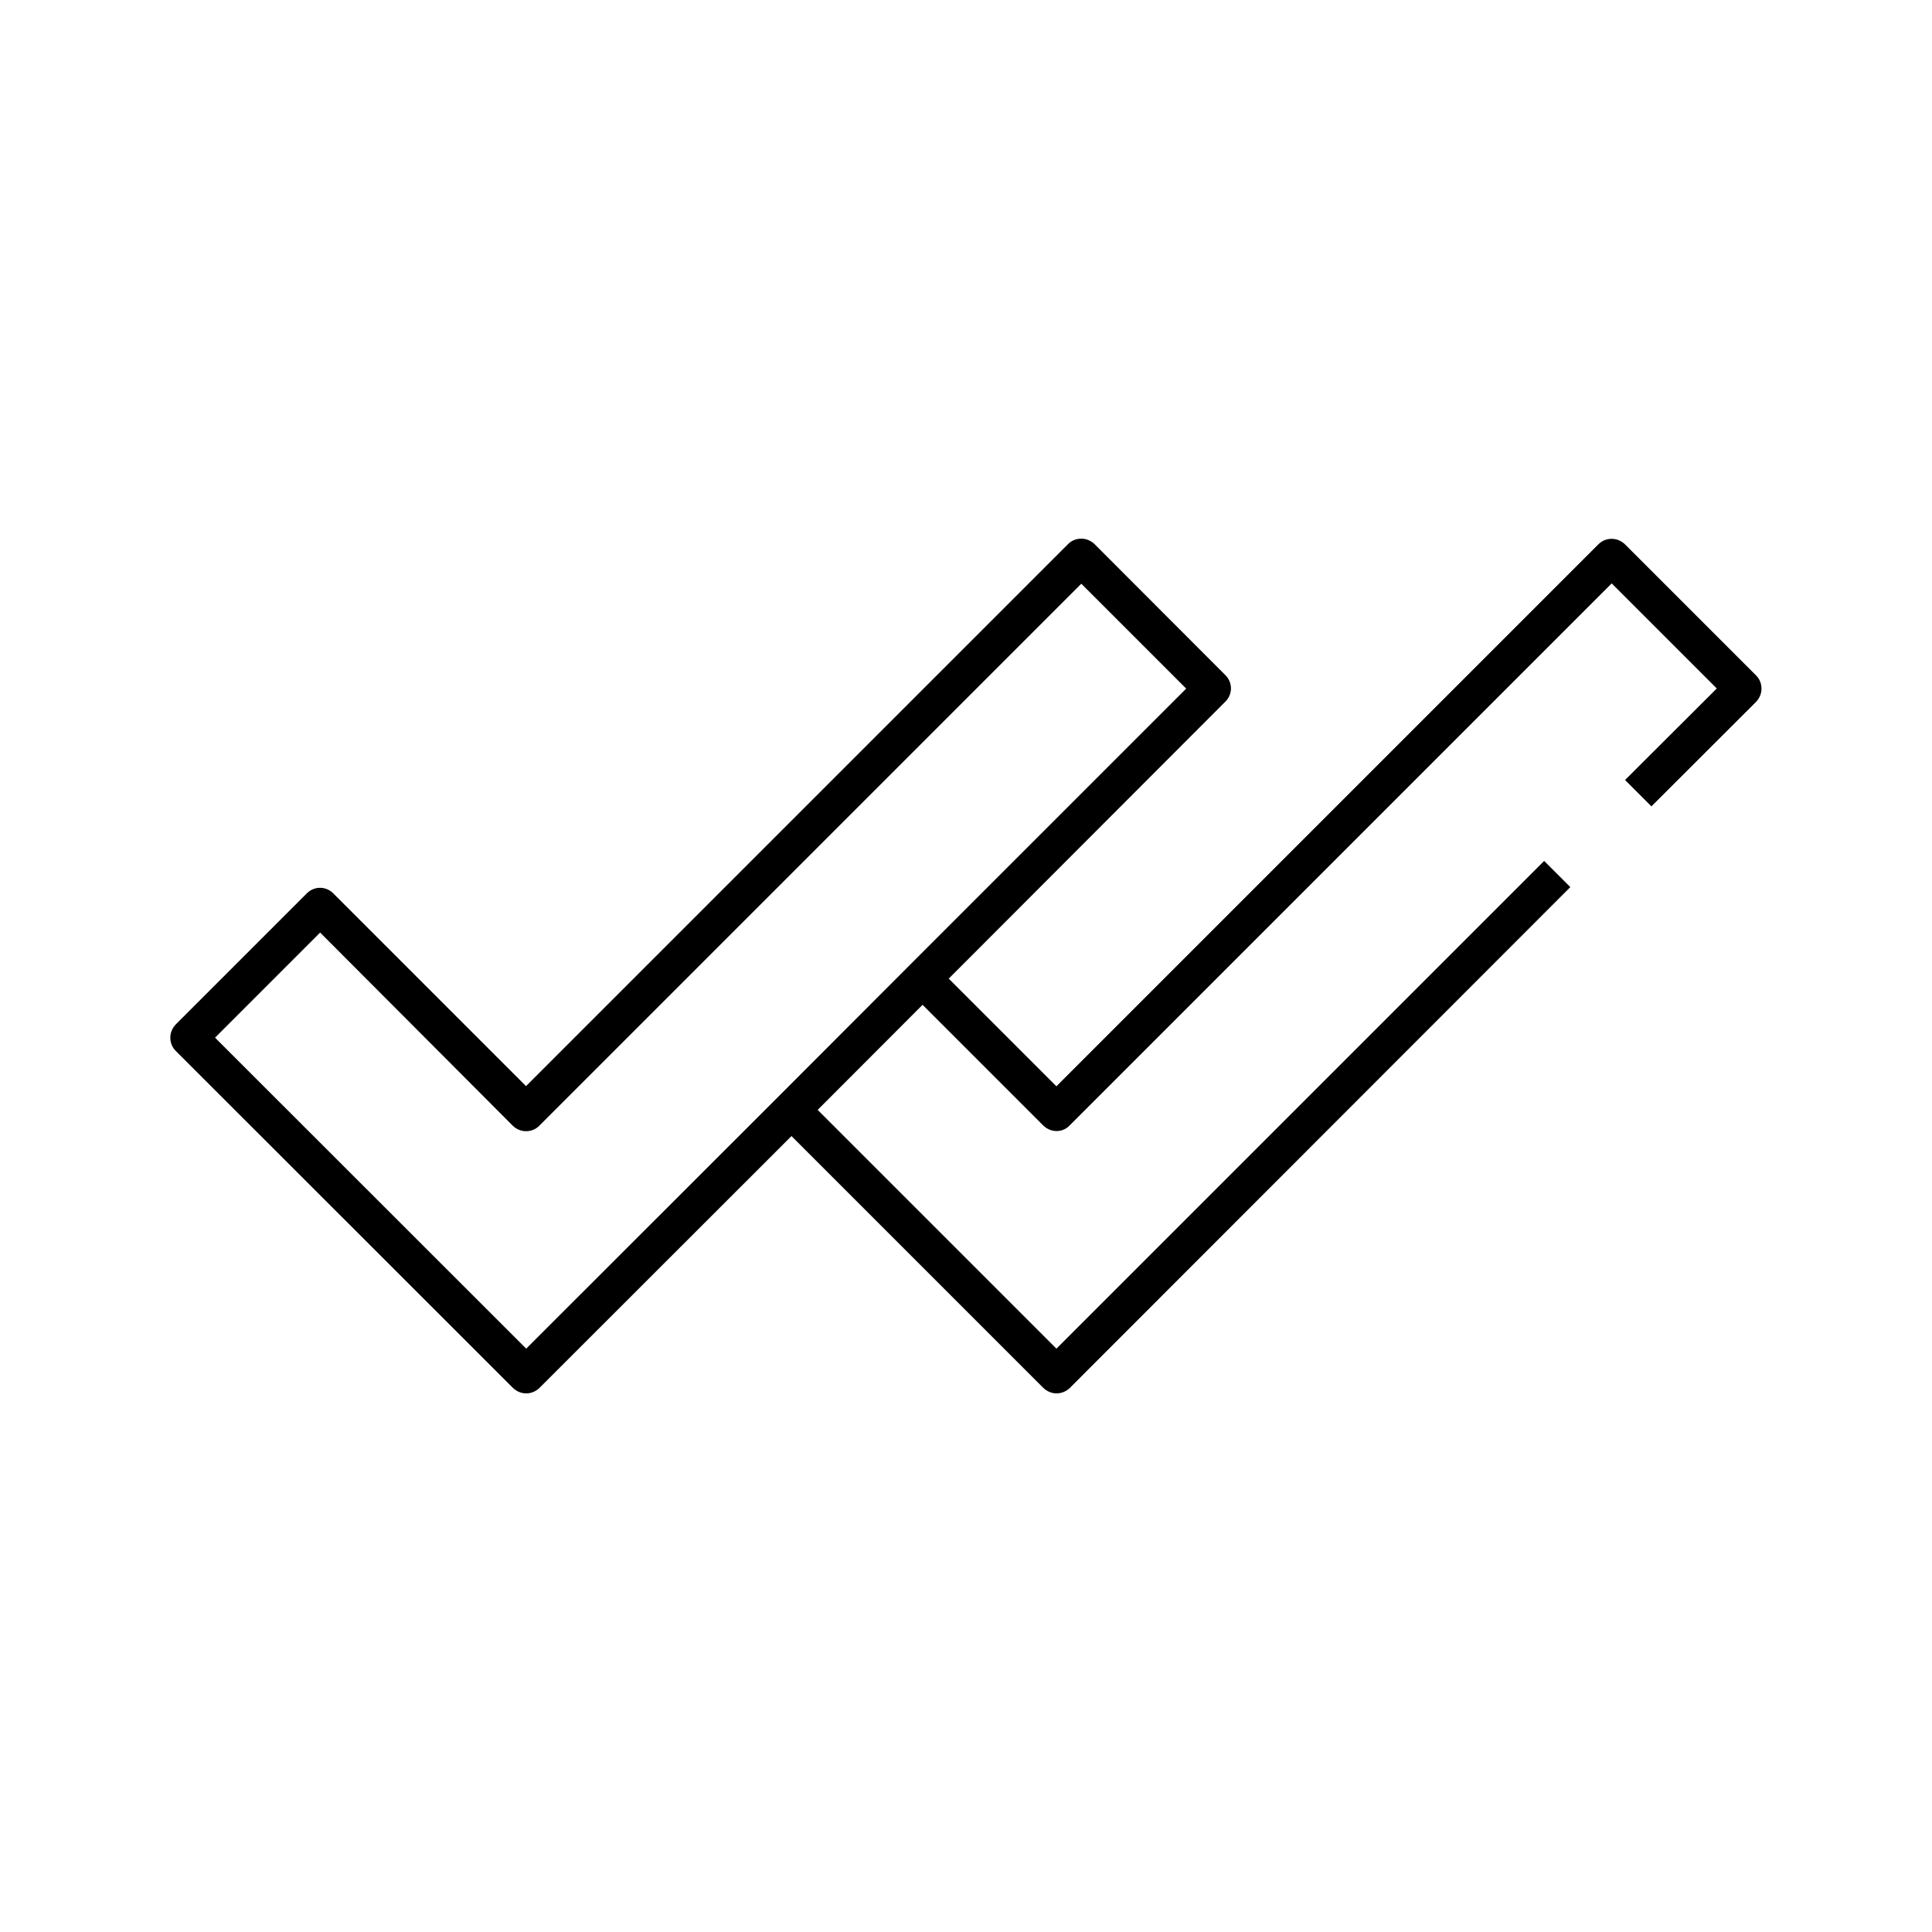
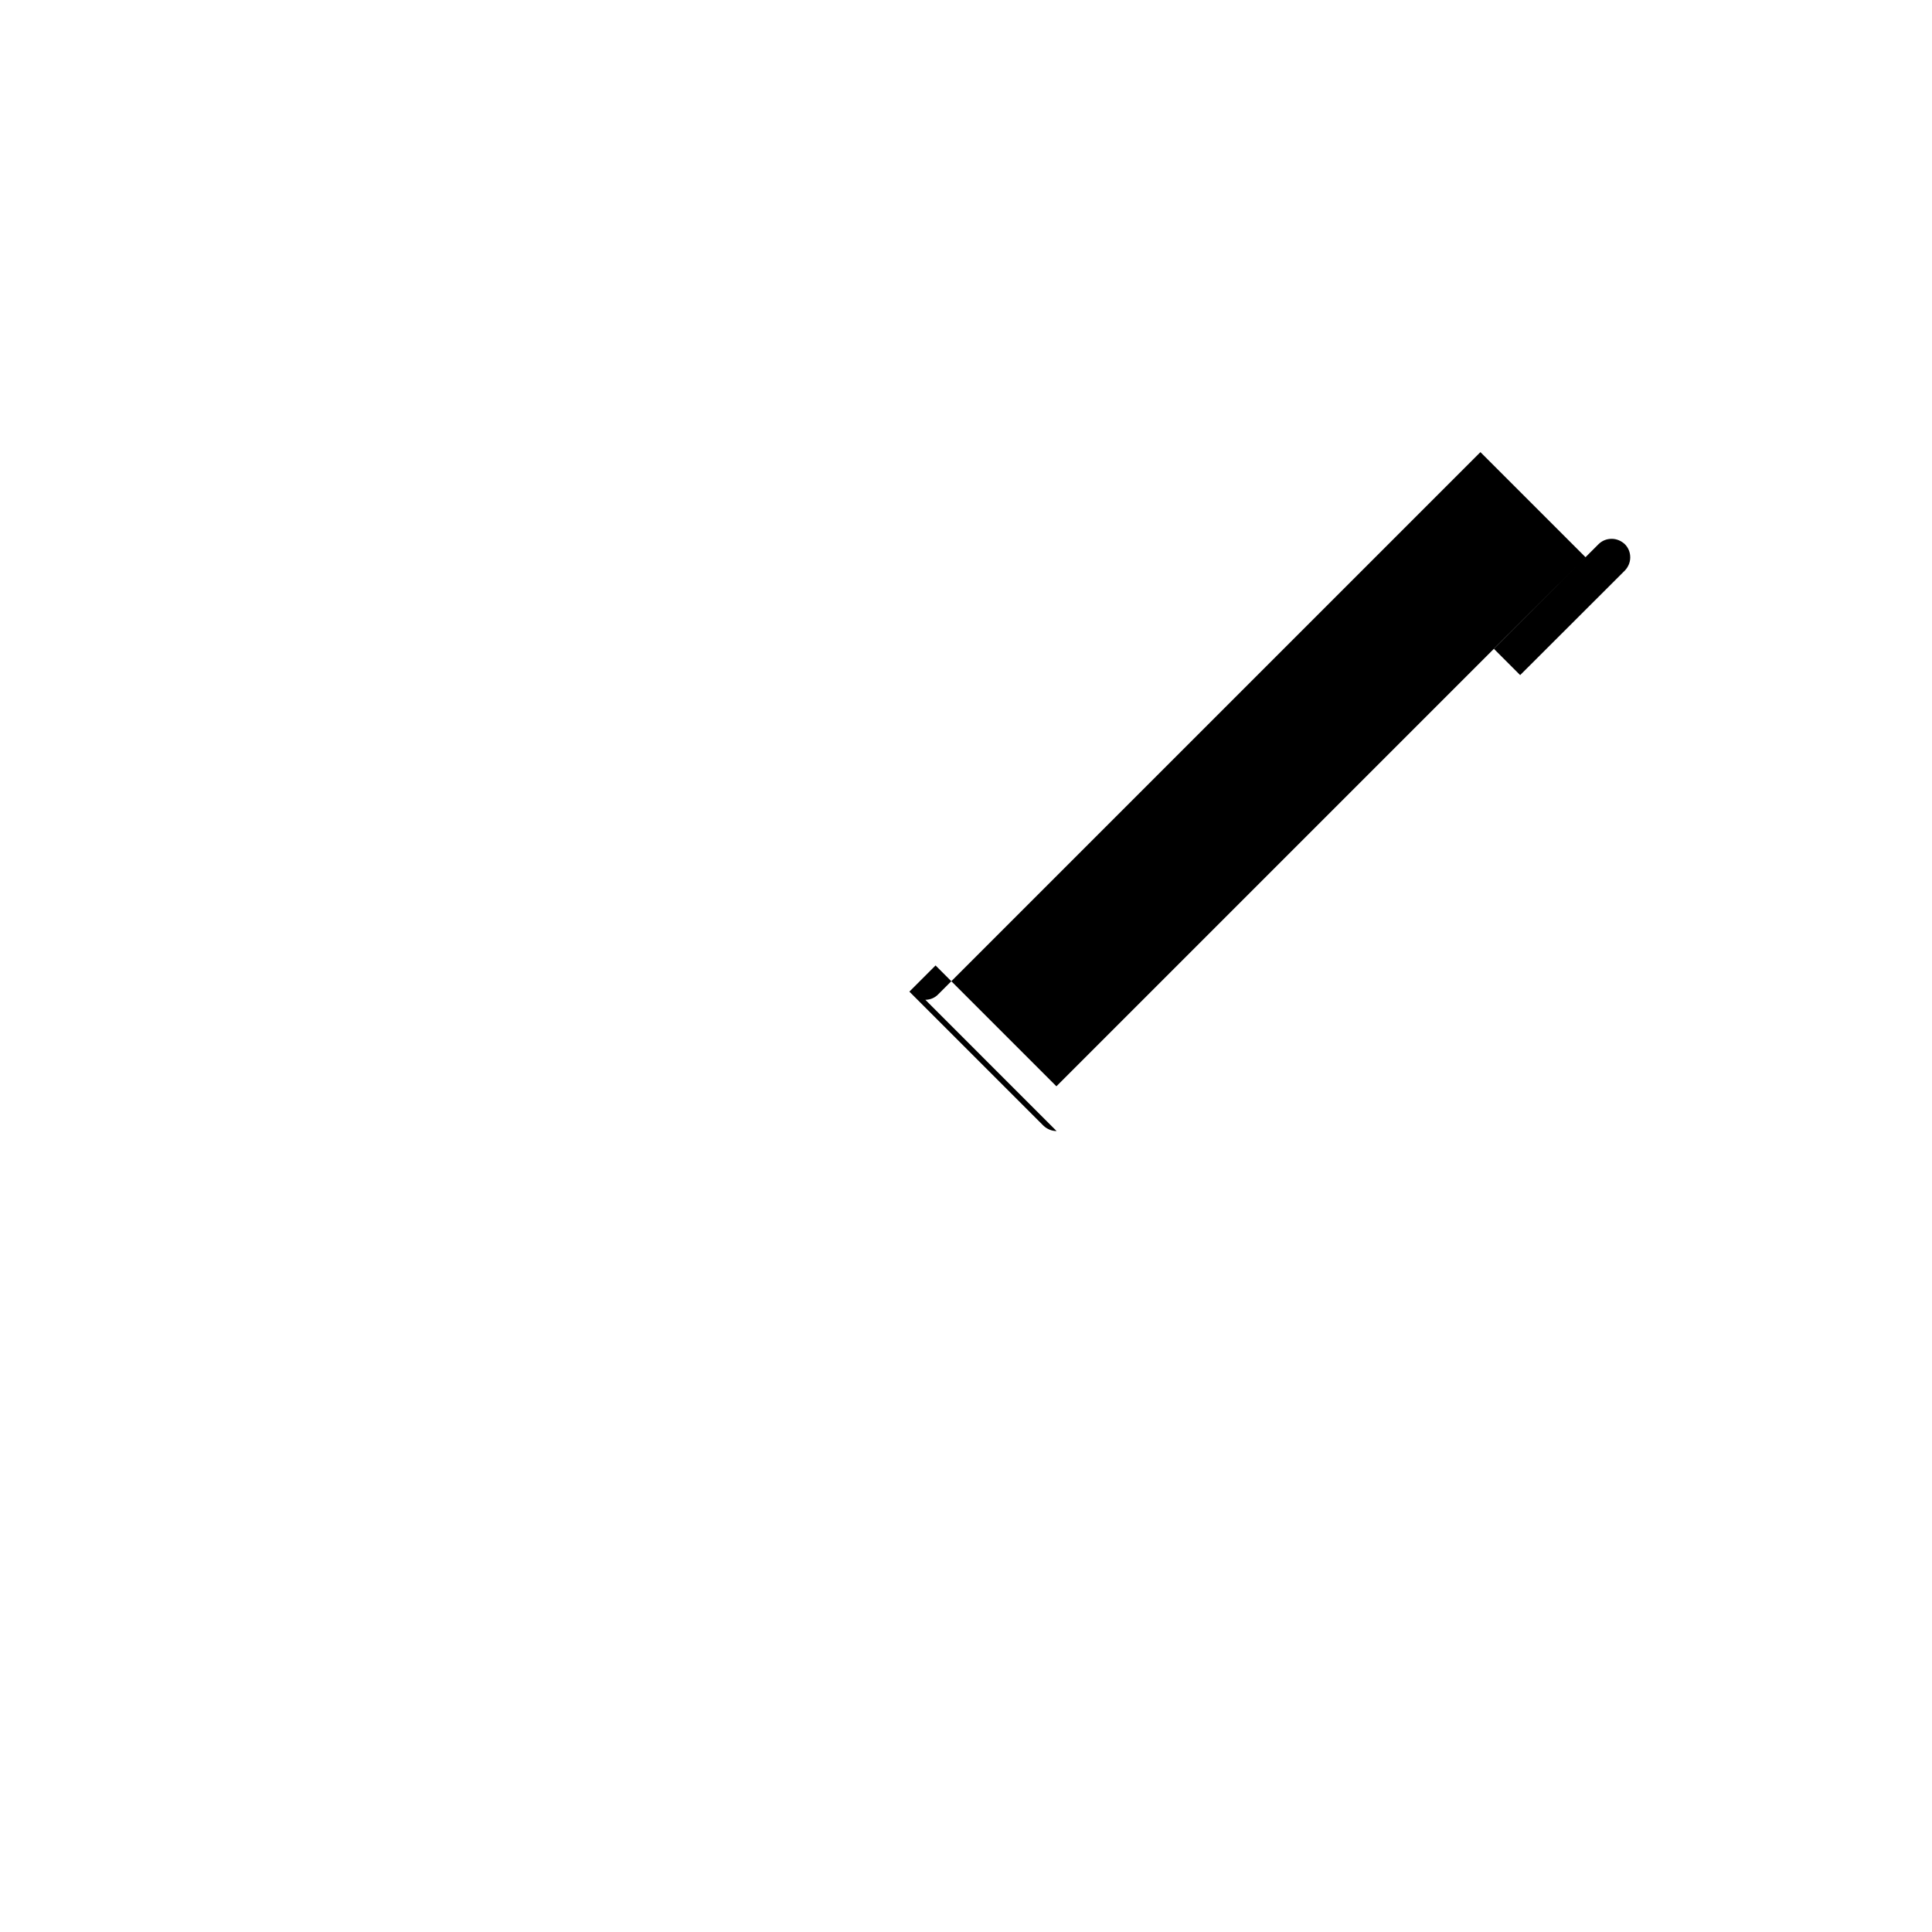
<svg xmlns="http://www.w3.org/2000/svg" fill="#000000" width="800px" height="800px" version="1.1" viewBox="144 144 512 512">
  <g>
-     <path d="m283.45 513.26c-1.277 0-2.508-0.492-3.492-1.426l-89.398-89.348c-0.934-0.934-1.426-2.164-1.426-3.492 0-1.328 0.543-2.559 1.426-3.492l34.785-34.785c1.918-1.918 5.019-1.918 6.938 0l51.117 51.117 143.66-143.66c0.934-0.934 2.164-1.426 3.492-1.426s2.559 0.543 3.492 1.426l34.734 34.785c1.918 1.918 1.918 5.019 0 6.938l-76.797 76.898-34.734 34.785-70.309 70.258c-0.984 0.934-2.215 1.426-3.492 1.426zm-82.461-94.27 82.461 82.41 66.812-66.766 34.734-34.785 73.359-73.359-27.797-27.797-143.66 143.66c-0.934 0.934-2.164 1.426-3.492 1.426-1.328 0-2.559-0.543-3.492-1.426l-51.074-51.215z" />
-     <path d="m424.01 443.74c-1.328 0-2.559-0.543-3.492-1.426l-35.523-35.523 6.938-6.938 32.027 32.027 143.66-143.66c0.934-0.934 2.164-1.426 3.492-1.426s2.559 0.543 3.492 1.426l34.785 34.785c0.934 0.934 1.426 2.164 1.426 3.492 0 1.328-0.543 2.559-1.426 3.492l-27.746 27.703-6.984-6.988 24.305-24.254-27.848-27.848-143.66 143.66c-0.887 0.934-2.117 1.477-3.445 1.477z" />
-     <path d="m424.01 513.26c-1.328 0-2.559-0.543-3.492-1.426l-70.258-70.258 6.938-6.938 66.766 66.766 129.25-129.25 6.938 6.938-132.65 132.74c-0.934 0.883-2.164 1.426-3.492 1.426z" />
+     <path d="m424.01 443.74c-1.328 0-2.559-0.543-3.492-1.426l-35.523-35.523 6.938-6.938 32.027 32.027 143.66-143.66c0.934-0.934 2.164-1.426 3.492-1.426s2.559 0.543 3.492 1.426c0.934 0.934 1.426 2.164 1.426 3.492 0 1.328-0.543 2.559-1.426 3.492l-27.746 27.703-6.984-6.988 24.305-24.254-27.848-27.848-143.66 143.66c-0.887 0.934-2.117 1.477-3.445 1.477z" />
  </g>
</svg>